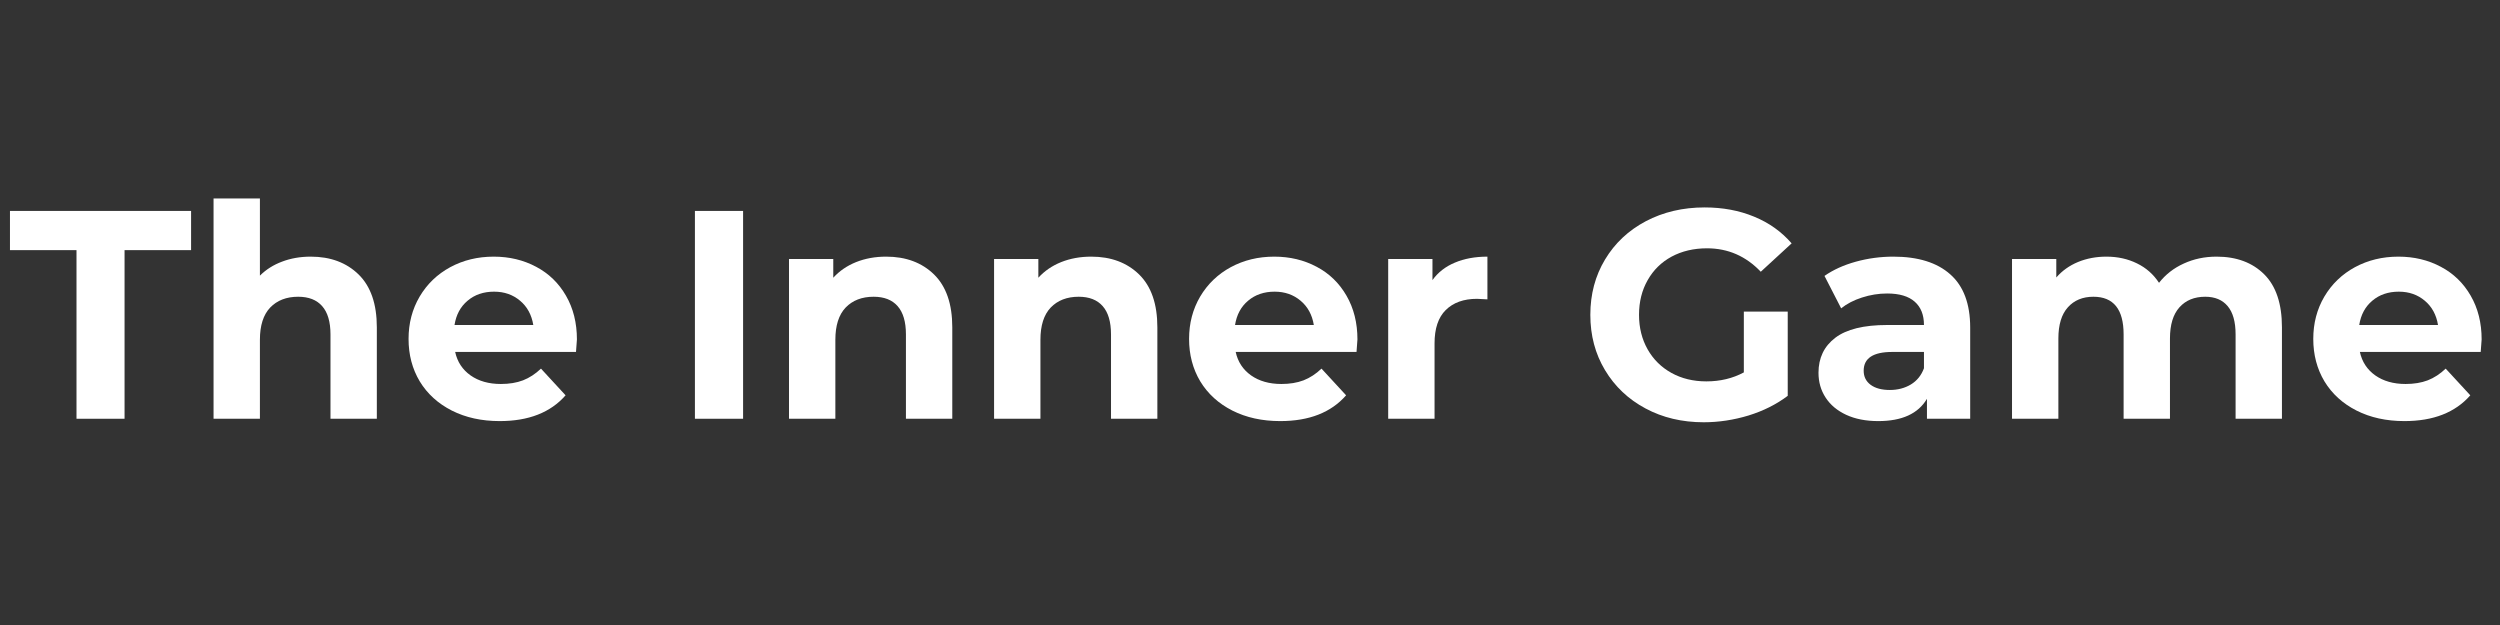
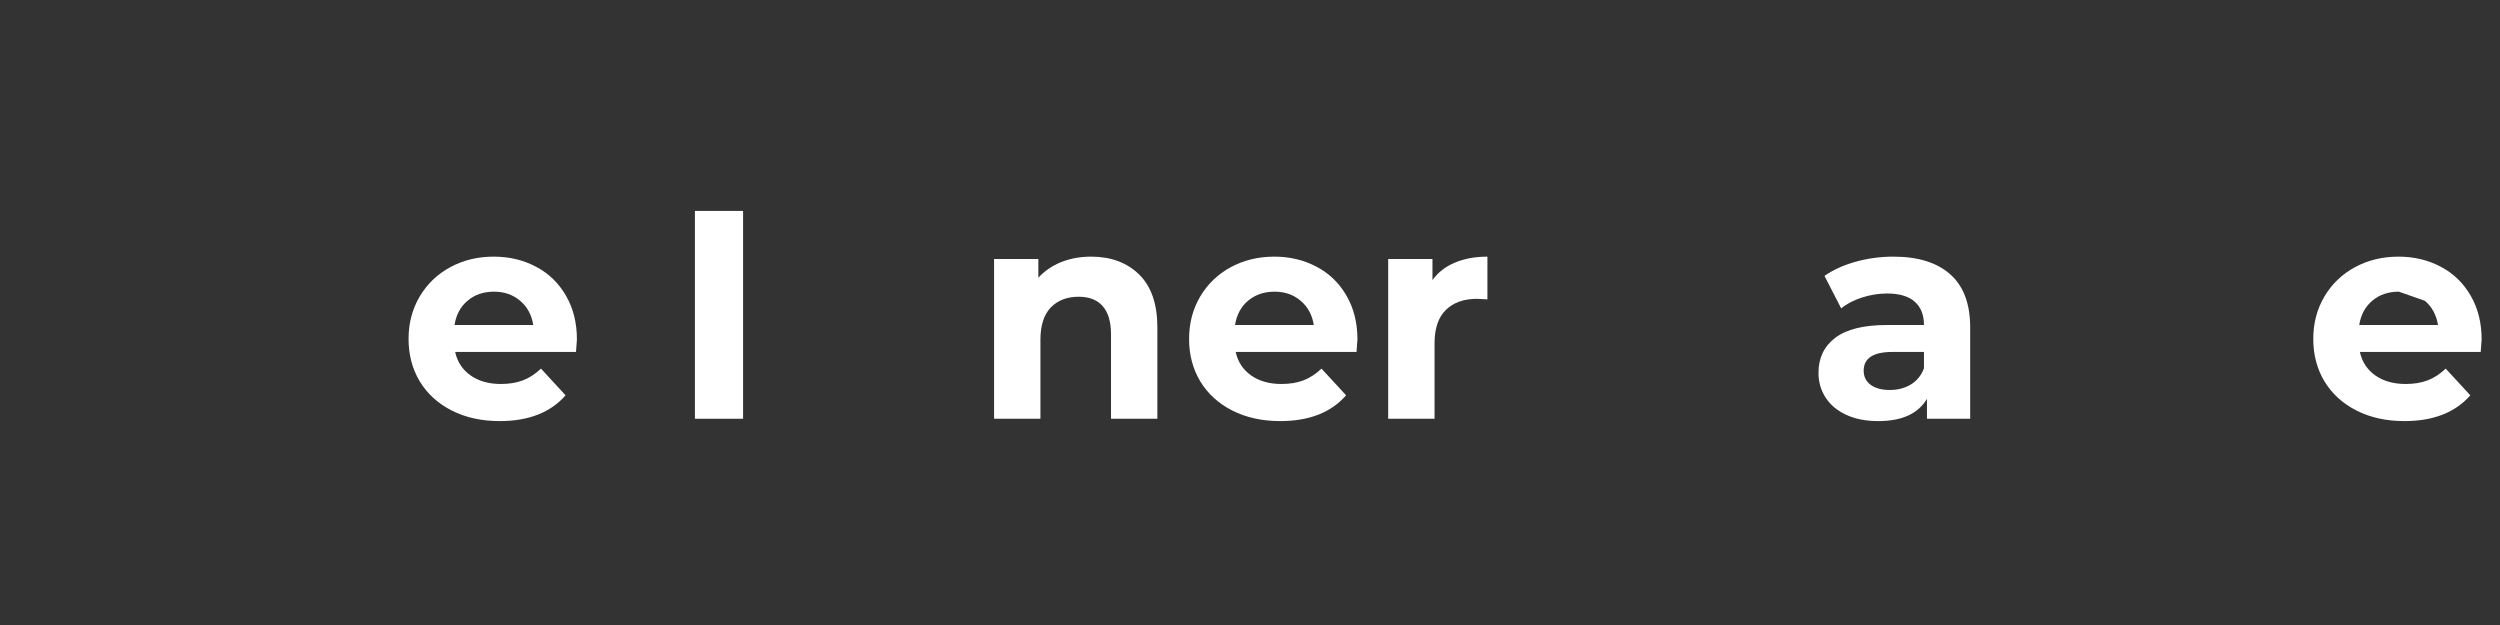
<svg xmlns="http://www.w3.org/2000/svg" width="400" zoomAndPan="magnify" viewBox="0 0 300 75" height="100" preserveAspectRatio="xMidYMid meet" version="1.2">
  <rect x="0" y="0" width="300" height="75" fill="#333333" stroke="none" />
  <defs />
  <g id="62cc14cc72">
    <g style="fill:#ffffff;fill-opacity:1;">
      <g transform="translate(1.055, 50.25)">
-         <path style="stroke:none" d="M 8.125 -20.234 L 0.141 -20.234 L 0.141 -24.938 L 21.875 -24.938 L 21.875 -20.234 L 13.891 -20.234 L 13.891 0 L 8.125 0 Z M 8.125 -20.234 " />
-       </g>
+         </g>
    </g>
    <g style="fill:#ffffff;fill-opacity:1;">
      <g transform="translate(23.064, 50.25)">
-         <path style="stroke:none" d="M 14.219 -19.453 C 16.594 -19.453 18.508 -18.738 19.969 -17.312 C 21.426 -15.883 22.156 -13.77 22.156 -10.969 L 22.156 0 L 16.594 0 L 16.594 -10.125 C 16.594 -11.633 16.258 -12.766 15.594 -13.516 C 14.938 -14.266 13.977 -14.641 12.719 -14.641 C 11.312 -14.641 10.191 -14.207 9.359 -13.344 C 8.535 -12.477 8.125 -11.188 8.125 -9.469 L 8.125 0 L 2.562 0 L 2.562 -26.438 L 8.125 -26.438 L 8.125 -17.172 C 8.863 -17.91 9.754 -18.473 10.797 -18.859 C 11.836 -19.254 12.977 -19.453 14.219 -19.453 Z M 14.219 -19.453 " />
-       </g>
+         </g>
    </g>
    <g style="fill:#ffffff;fill-opacity:1;">
      <g transform="translate(47.886, 50.25)">
        <path style="stroke:none" d="M 21.344 -9.516 C 21.344 -9.441 21.305 -8.941 21.234 -8.016 L 6.734 -8.016 C 6.992 -6.828 7.609 -5.891 8.578 -5.203 C 9.555 -4.516 10.77 -4.172 12.219 -4.172 C 13.219 -4.172 14.102 -4.316 14.875 -4.609 C 15.645 -4.91 16.363 -5.379 17.031 -6.016 L 19.984 -2.812 C 18.18 -0.75 15.547 0.281 12.078 0.281 C 9.91 0.281 7.992 -0.141 6.328 -0.984 C 4.672 -1.828 3.391 -2.992 2.484 -4.484 C 1.586 -5.984 1.141 -7.68 1.141 -9.578 C 1.141 -11.453 1.582 -13.145 2.469 -14.656 C 3.363 -16.164 4.586 -17.344 6.141 -18.188 C 7.703 -19.031 9.441 -19.453 11.359 -19.453 C 13.234 -19.453 14.93 -19.047 16.453 -18.234 C 17.973 -17.43 19.164 -16.273 20.031 -14.766 C 20.906 -13.254 21.344 -11.504 21.344 -9.516 Z M 11.406 -15.25 C 10.145 -15.25 9.086 -14.891 8.234 -14.172 C 7.379 -13.461 6.852 -12.488 6.656 -11.25 L 16.109 -11.25 C 15.91 -12.469 15.383 -13.438 14.531 -14.156 C 13.676 -14.883 12.633 -15.25 11.406 -15.25 Z M 11.406 -15.25 " />
      </g>
    </g>
    <g style="fill:#ffffff;fill-opacity:1;">
      <g transform="translate(70.358, 50.25)">
        <path style="stroke:none" d="" />
      </g>
    </g>
    <g style="fill:#ffffff;fill-opacity:1;">
      <g transform="translate(80.437, 50.25)">
        <path style="stroke:none" d="M 2.953 -24.938 L 8.734 -24.938 L 8.734 0 L 2.953 0 Z M 2.953 -24.938 " />
      </g>
    </g>
    <g style="fill:#ffffff;fill-opacity:1;">
      <g transform="translate(92.118, 50.25)">
-         <path style="stroke:none" d="M 14.219 -19.453 C 16.594 -19.453 18.508 -18.738 19.969 -17.312 C 21.426 -15.883 22.156 -13.77 22.156 -10.969 L 22.156 0 L 16.594 0 L 16.594 -10.125 C 16.594 -11.633 16.258 -12.766 15.594 -13.516 C 14.938 -14.266 13.977 -14.641 12.719 -14.641 C 11.312 -14.641 10.191 -14.207 9.359 -13.344 C 8.535 -12.477 8.125 -11.188 8.125 -9.469 L 8.125 0 L 2.562 0 L 2.562 -19.172 L 7.875 -19.172 L 7.875 -16.922 C 8.613 -17.734 9.523 -18.359 10.609 -18.797 C 11.703 -19.234 12.906 -19.453 14.219 -19.453 Z M 14.219 -19.453 " />
-       </g>
+         </g>
    </g>
    <g style="fill:#ffffff;fill-opacity:1;">
      <g transform="translate(116.727, 50.25)">
        <path style="stroke:none" d="M 14.219 -19.453 C 16.594 -19.453 18.508 -18.738 19.969 -17.312 C 21.426 -15.883 22.156 -13.77 22.156 -10.969 L 22.156 0 L 16.594 0 L 16.594 -10.125 C 16.594 -11.633 16.258 -12.766 15.594 -13.516 C 14.938 -14.266 13.977 -14.641 12.719 -14.641 C 11.312 -14.641 10.191 -14.207 9.359 -13.344 C 8.535 -12.477 8.125 -11.188 8.125 -9.469 L 8.125 0 L 2.562 0 L 2.562 -19.172 L 7.875 -19.172 L 7.875 -16.922 C 8.613 -17.734 9.523 -18.359 10.609 -18.797 C 11.703 -19.234 12.906 -19.453 14.219 -19.453 Z M 14.219 -19.453 " />
      </g>
    </g>
    <g style="fill:#ffffff;fill-opacity:1;">
      <g transform="translate(141.549, 50.25)">
        <path style="stroke:none" d="M 21.344 -9.516 C 21.344 -9.441 21.305 -8.941 21.234 -8.016 L 6.734 -8.016 C 6.992 -6.828 7.609 -5.891 8.578 -5.203 C 9.555 -4.516 10.77 -4.172 12.219 -4.172 C 13.219 -4.172 14.102 -4.316 14.875 -4.609 C 15.645 -4.91 16.363 -5.379 17.031 -6.016 L 19.984 -2.812 C 18.18 -0.75 15.547 0.281 12.078 0.281 C 9.91 0.281 7.992 -0.141 6.328 -0.984 C 4.672 -1.828 3.391 -2.992 2.484 -4.484 C 1.586 -5.984 1.141 -7.68 1.141 -9.578 C 1.141 -11.453 1.582 -13.145 2.469 -14.656 C 3.363 -16.164 4.586 -17.344 6.141 -18.188 C 7.703 -19.031 9.441 -19.453 11.359 -19.453 C 13.234 -19.453 14.93 -19.047 16.453 -18.234 C 17.973 -17.43 19.164 -16.273 20.031 -14.766 C 20.906 -13.254 21.344 -11.504 21.344 -9.516 Z M 11.406 -15.25 C 10.145 -15.25 9.086 -14.891 8.234 -14.172 C 7.379 -13.461 6.852 -12.488 6.656 -11.25 L 16.109 -11.25 C 15.91 -12.469 15.383 -13.438 14.531 -14.156 C 13.676 -14.883 12.633 -15.25 11.406 -15.25 Z M 11.406 -15.25 " />
      </g>
    </g>
    <g style="fill:#ffffff;fill-opacity:1;">
      <g transform="translate(164.021, 50.25)">
        <path style="stroke:none" d="M 7.875 -16.641 C 8.539 -17.566 9.438 -18.266 10.562 -18.734 C 11.688 -19.211 12.988 -19.453 14.469 -19.453 L 14.469 -14.328 C 13.844 -14.367 13.426 -14.391 13.219 -14.391 C 11.625 -14.391 10.375 -13.941 9.469 -13.047 C 8.57 -12.16 8.125 -10.828 8.125 -9.047 L 8.125 0 L 2.562 0 L 2.562 -19.172 L 7.875 -19.172 Z M 7.875 -16.641 " />
      </g>
    </g>
    <g style="fill:#ffffff;fill-opacity:1;">
      <g transform="translate(179.371, 50.25)">
        <path style="stroke:none" d="" />
      </g>
    </g>
    <g style="fill:#ffffff;fill-opacity:1;">
      <g transform="translate(189.449, 50.25)">
-         <path style="stroke:none" d="M 19.812 -12.859 L 25.078 -12.859 L 25.078 -2.75 C 23.723 -1.727 22.156 -0.941 20.375 -0.391 C 18.594 0.148 16.801 0.422 15 0.422 C 12.406 0.422 10.078 -0.129 8.016 -1.234 C 5.953 -2.336 4.332 -3.867 3.156 -5.828 C 1.977 -7.785 1.391 -10 1.391 -12.469 C 1.391 -14.938 1.977 -17.148 3.156 -19.109 C 4.332 -21.066 5.961 -22.598 8.047 -23.703 C 10.141 -24.805 12.492 -25.359 15.109 -25.359 C 17.285 -25.359 19.266 -24.988 21.047 -24.25 C 22.828 -23.52 24.328 -22.453 25.547 -21.047 L 21.844 -17.641 C 20.062 -19.516 17.91 -20.453 15.391 -20.453 C 13.797 -20.453 12.379 -20.117 11.141 -19.453 C 9.91 -18.785 8.953 -17.844 8.266 -16.625 C 7.578 -15.414 7.234 -14.031 7.234 -12.469 C 7.234 -10.926 7.578 -9.547 8.266 -8.328 C 8.953 -7.117 9.906 -6.176 11.125 -5.5 C 12.352 -4.82 13.75 -4.484 15.312 -4.484 C 16.977 -4.484 18.477 -4.844 19.812 -5.562 Z M 19.812 -12.859 " />
-       </g>
+         </g>
    </g>
    <g style="fill:#ffffff;fill-opacity:1;">
      <g transform="translate(216.907, 50.25)">
        <path style="stroke:none" d="M 10.297 -19.453 C 13.266 -19.453 15.539 -18.742 17.125 -17.328 C 18.719 -15.922 19.516 -13.789 19.516 -10.938 L 19.516 0 L 14.328 0 L 14.328 -2.391 C 13.273 -0.609 11.328 0.281 8.484 0.281 C 7.004 0.281 5.723 0.031 4.641 -0.469 C 3.566 -0.969 2.742 -1.656 2.172 -2.531 C 1.598 -3.406 1.312 -4.398 1.312 -5.516 C 1.312 -7.297 1.984 -8.695 3.328 -9.719 C 4.672 -10.738 6.742 -11.25 9.547 -11.25 L 13.969 -11.25 C 13.969 -12.469 13.598 -13.398 12.859 -14.047 C 12.117 -14.703 11.016 -15.031 9.547 -15.031 C 8.523 -15.031 7.52 -14.867 6.531 -14.547 C 5.551 -14.234 4.719 -13.801 4.031 -13.25 L 2.031 -17.141 C 3.07 -17.867 4.32 -18.438 5.781 -18.844 C 7.25 -19.25 8.754 -19.453 10.297 -19.453 Z M 9.875 -3.453 C 10.82 -3.453 11.66 -3.672 12.391 -4.109 C 13.129 -4.555 13.656 -5.207 13.969 -6.062 L 13.969 -8.016 L 10.156 -8.016 C 7.875 -8.016 6.734 -7.266 6.734 -5.766 C 6.734 -5.055 7.008 -4.492 7.562 -4.078 C 8.125 -3.66 8.895 -3.453 9.875 -3.453 Z M 9.875 -3.453 " />
      </g>
    </g>
    <g style="fill:#ffffff;fill-opacity:1;">
      <g transform="translate(238.88, 50.25)">
-         <path style="stroke:none" d="M 27.109 -19.453 C 29.504 -19.453 31.41 -18.742 32.828 -17.328 C 34.242 -15.922 34.953 -13.801 34.953 -10.969 L 34.953 0 L 29.391 0 L 29.391 -10.125 C 29.391 -11.633 29.07 -12.766 28.438 -13.516 C 27.812 -14.266 26.914 -14.641 25.75 -14.641 C 24.445 -14.641 23.414 -14.219 22.656 -13.375 C 21.895 -12.531 21.516 -11.281 21.516 -9.625 L 21.516 0 L 15.953 0 L 15.953 -10.125 C 15.953 -13.133 14.742 -14.641 12.328 -14.641 C 11.047 -14.641 10.023 -14.219 9.266 -13.375 C 8.504 -12.531 8.125 -11.281 8.125 -9.625 L 8.125 0 L 2.562 0 L 2.562 -19.172 L 7.875 -19.172 L 7.875 -16.953 C 8.582 -17.766 9.453 -18.383 10.484 -18.812 C 11.523 -19.238 12.66 -19.453 13.891 -19.453 C 15.242 -19.453 16.469 -19.18 17.562 -18.641 C 18.656 -18.109 19.535 -17.332 20.203 -16.312 C 20.984 -17.312 21.973 -18.082 23.172 -18.625 C 24.367 -19.176 25.68 -19.453 27.109 -19.453 Z M 27.109 -19.453 " />
-       </g>
+         </g>
    </g>
    <g style="fill:#ffffff;fill-opacity:1;">
      <g transform="translate(276.452, 50.25)">
-         <path style="stroke:none" d="M 21.344 -9.516 C 21.344 -9.441 21.305 -8.941 21.234 -8.016 L 6.734 -8.016 C 6.992 -6.828 7.609 -5.891 8.578 -5.203 C 9.555 -4.516 10.77 -4.172 12.219 -4.172 C 13.219 -4.172 14.102 -4.316 14.875 -4.609 C 15.645 -4.91 16.363 -5.379 17.031 -6.016 L 19.984 -2.812 C 18.18 -0.75 15.547 0.281 12.078 0.281 C 9.91 0.281 7.992 -0.141 6.328 -0.984 C 4.672 -1.828 3.391 -2.992 2.484 -4.484 C 1.586 -5.984 1.141 -7.68 1.141 -9.578 C 1.141 -11.453 1.582 -13.145 2.469 -14.656 C 3.363 -16.164 4.586 -17.344 6.141 -18.188 C 7.703 -19.031 9.441 -19.453 11.359 -19.453 C 13.234 -19.453 14.93 -19.047 16.453 -18.234 C 17.973 -17.43 19.164 -16.273 20.031 -14.766 C 20.906 -13.254 21.344 -11.504 21.344 -9.516 Z M 11.406 -15.25 C 10.145 -15.25 9.086 -14.891 8.234 -14.172 C 7.379 -13.461 6.852 -12.488 6.656 -11.25 L 16.109 -11.25 C 15.91 -12.469 15.383 -13.438 14.531 -14.156 C 13.676 -14.883 12.633 -15.25 11.406 -15.25 Z M 11.406 -15.25 " />
+         <path style="stroke:none" d="M 21.344 -9.516 C 21.344 -9.441 21.305 -8.941 21.234 -8.016 L 6.734 -8.016 C 6.992 -6.828 7.609 -5.891 8.578 -5.203 C 9.555 -4.516 10.77 -4.172 12.219 -4.172 C 13.219 -4.172 14.102 -4.316 14.875 -4.609 C 15.645 -4.91 16.363 -5.379 17.031 -6.016 L 19.984 -2.812 C 18.18 -0.75 15.547 0.281 12.078 0.281 C 9.91 0.281 7.992 -0.141 6.328 -0.984 C 4.672 -1.828 3.391 -2.992 2.484 -4.484 C 1.586 -5.984 1.141 -7.68 1.141 -9.578 C 1.141 -11.453 1.582 -13.145 2.469 -14.656 C 3.363 -16.164 4.586 -17.344 6.141 -18.188 C 7.703 -19.031 9.441 -19.453 11.359 -19.453 C 13.234 -19.453 14.93 -19.047 16.453 -18.234 C 17.973 -17.43 19.164 -16.273 20.031 -14.766 C 20.906 -13.254 21.344 -11.504 21.344 -9.516 Z M 11.406 -15.25 C 10.145 -15.25 9.086 -14.891 8.234 -14.172 C 7.379 -13.461 6.852 -12.488 6.656 -11.25 L 16.109 -11.25 C 15.91 -12.469 15.383 -13.438 14.531 -14.156 Z M 11.406 -15.25 " />
      </g>
    </g>
  </g>
</svg>